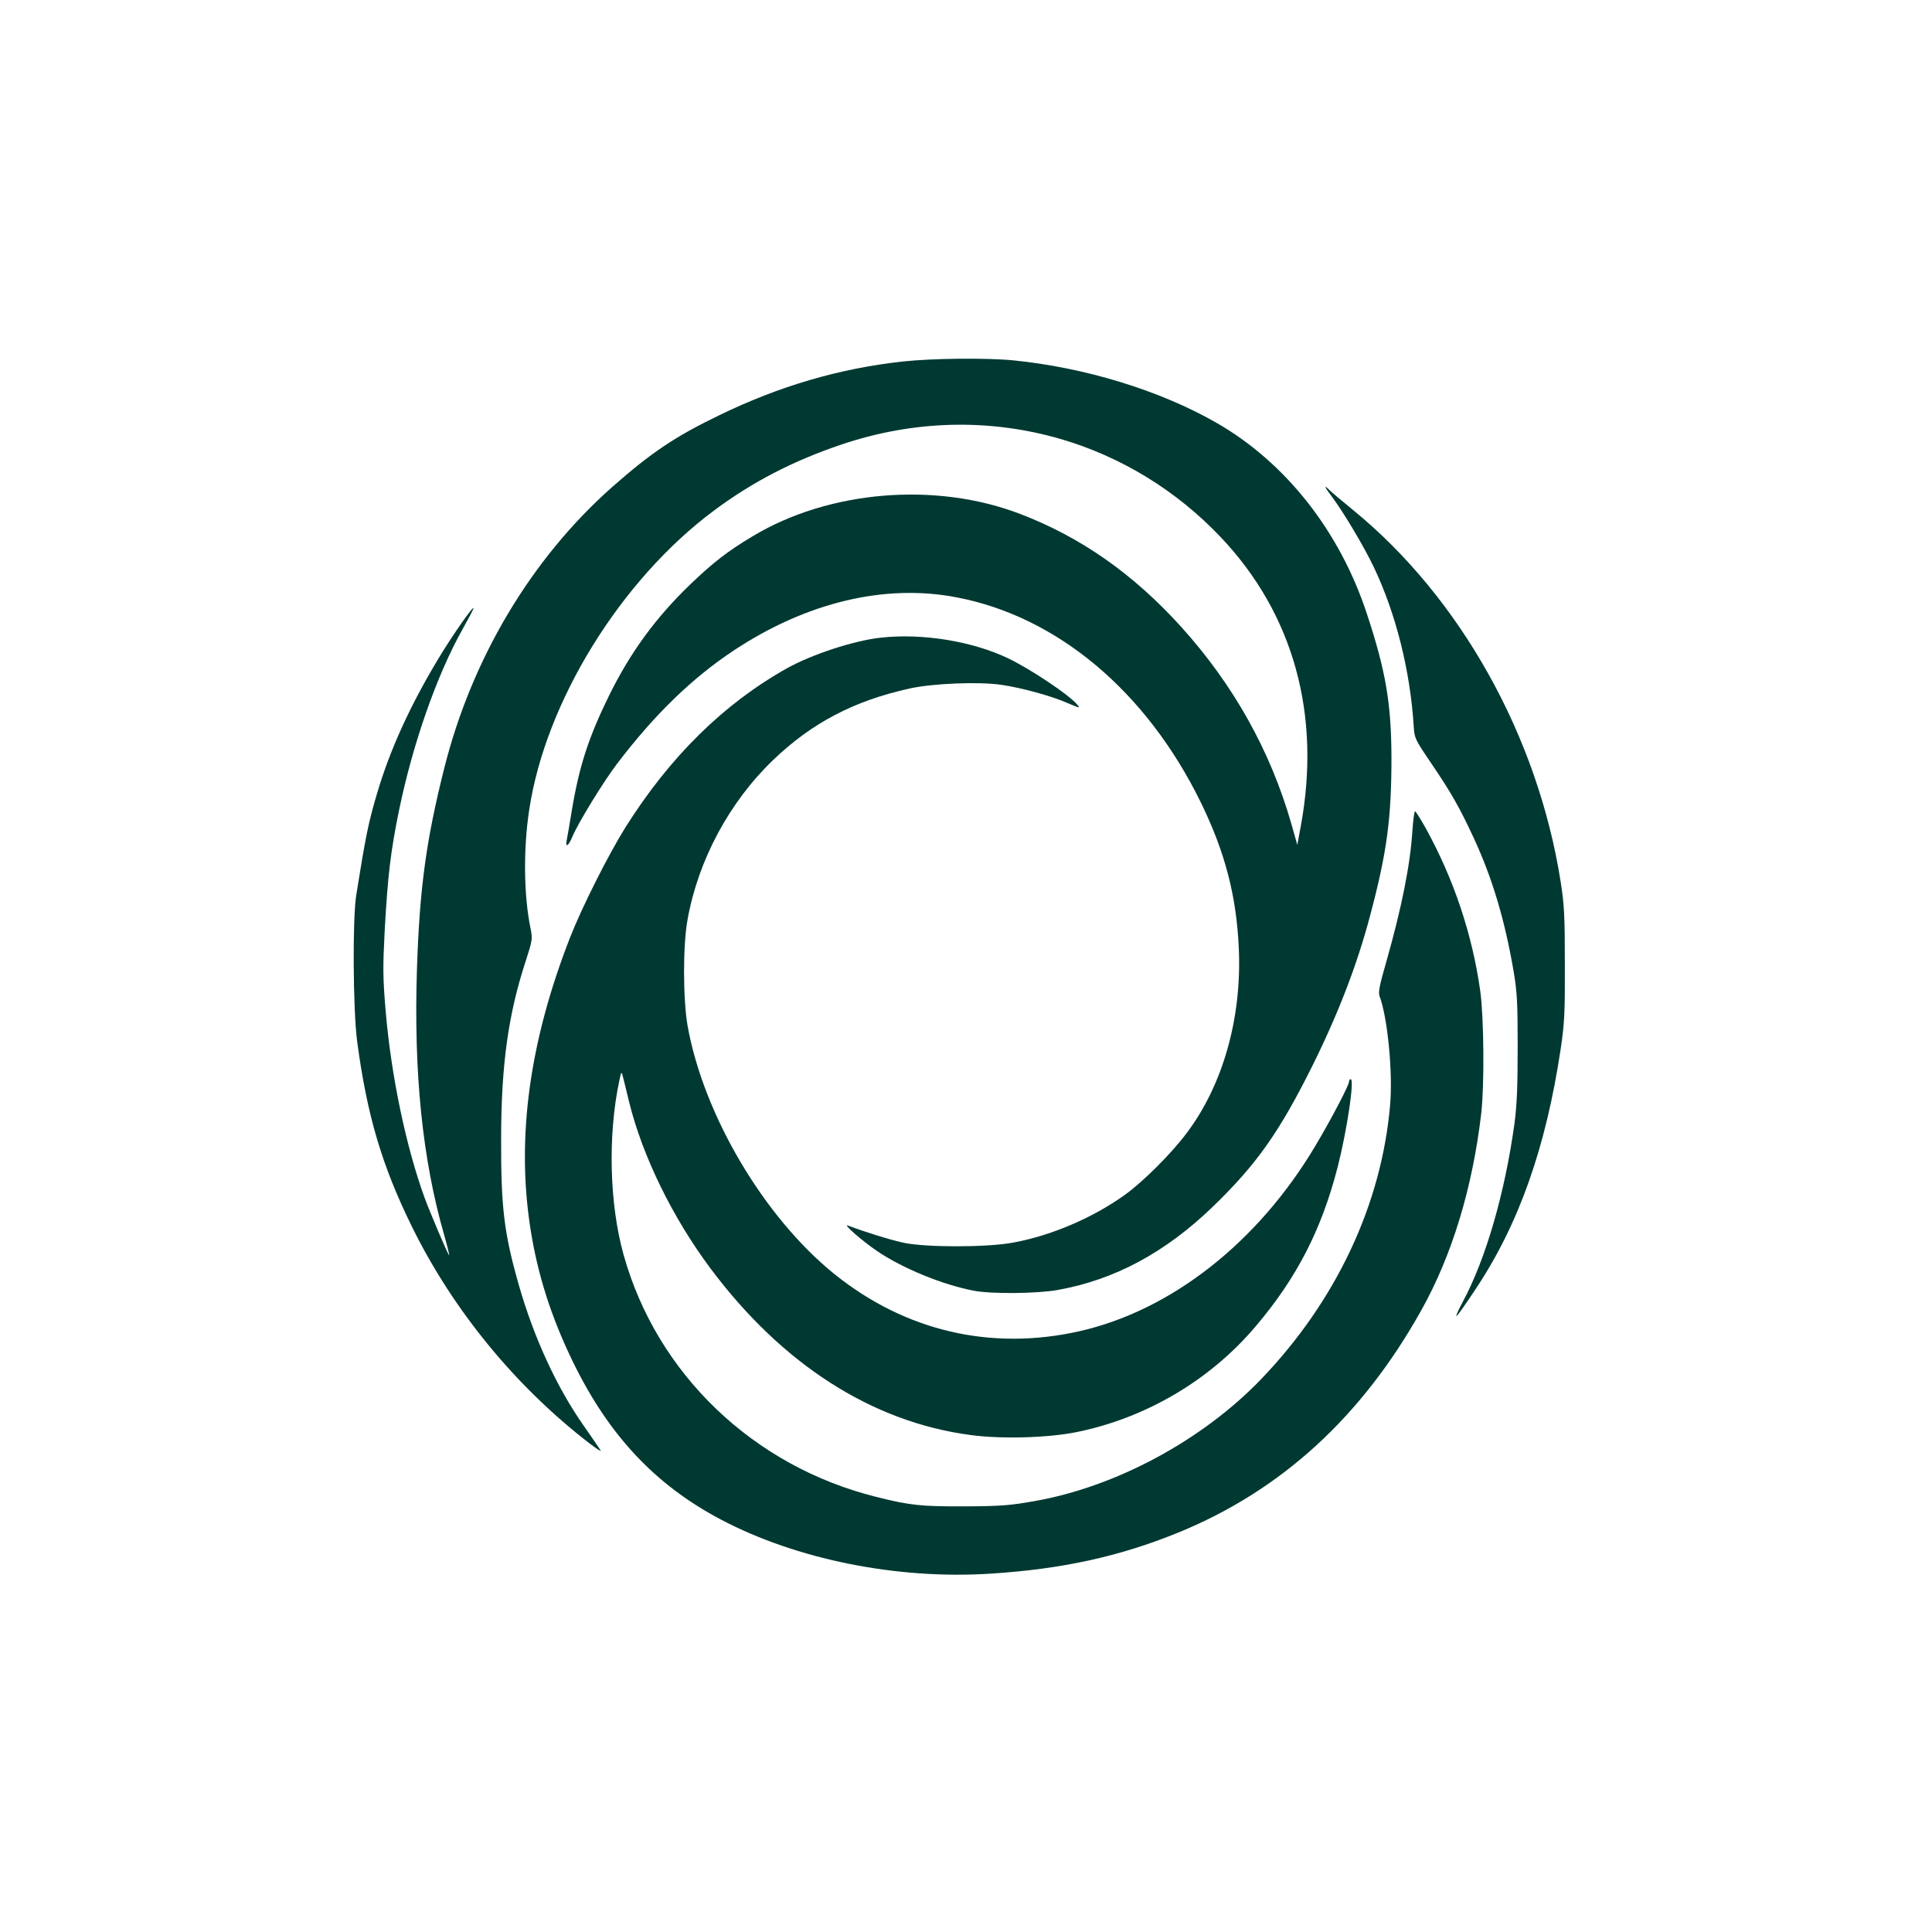
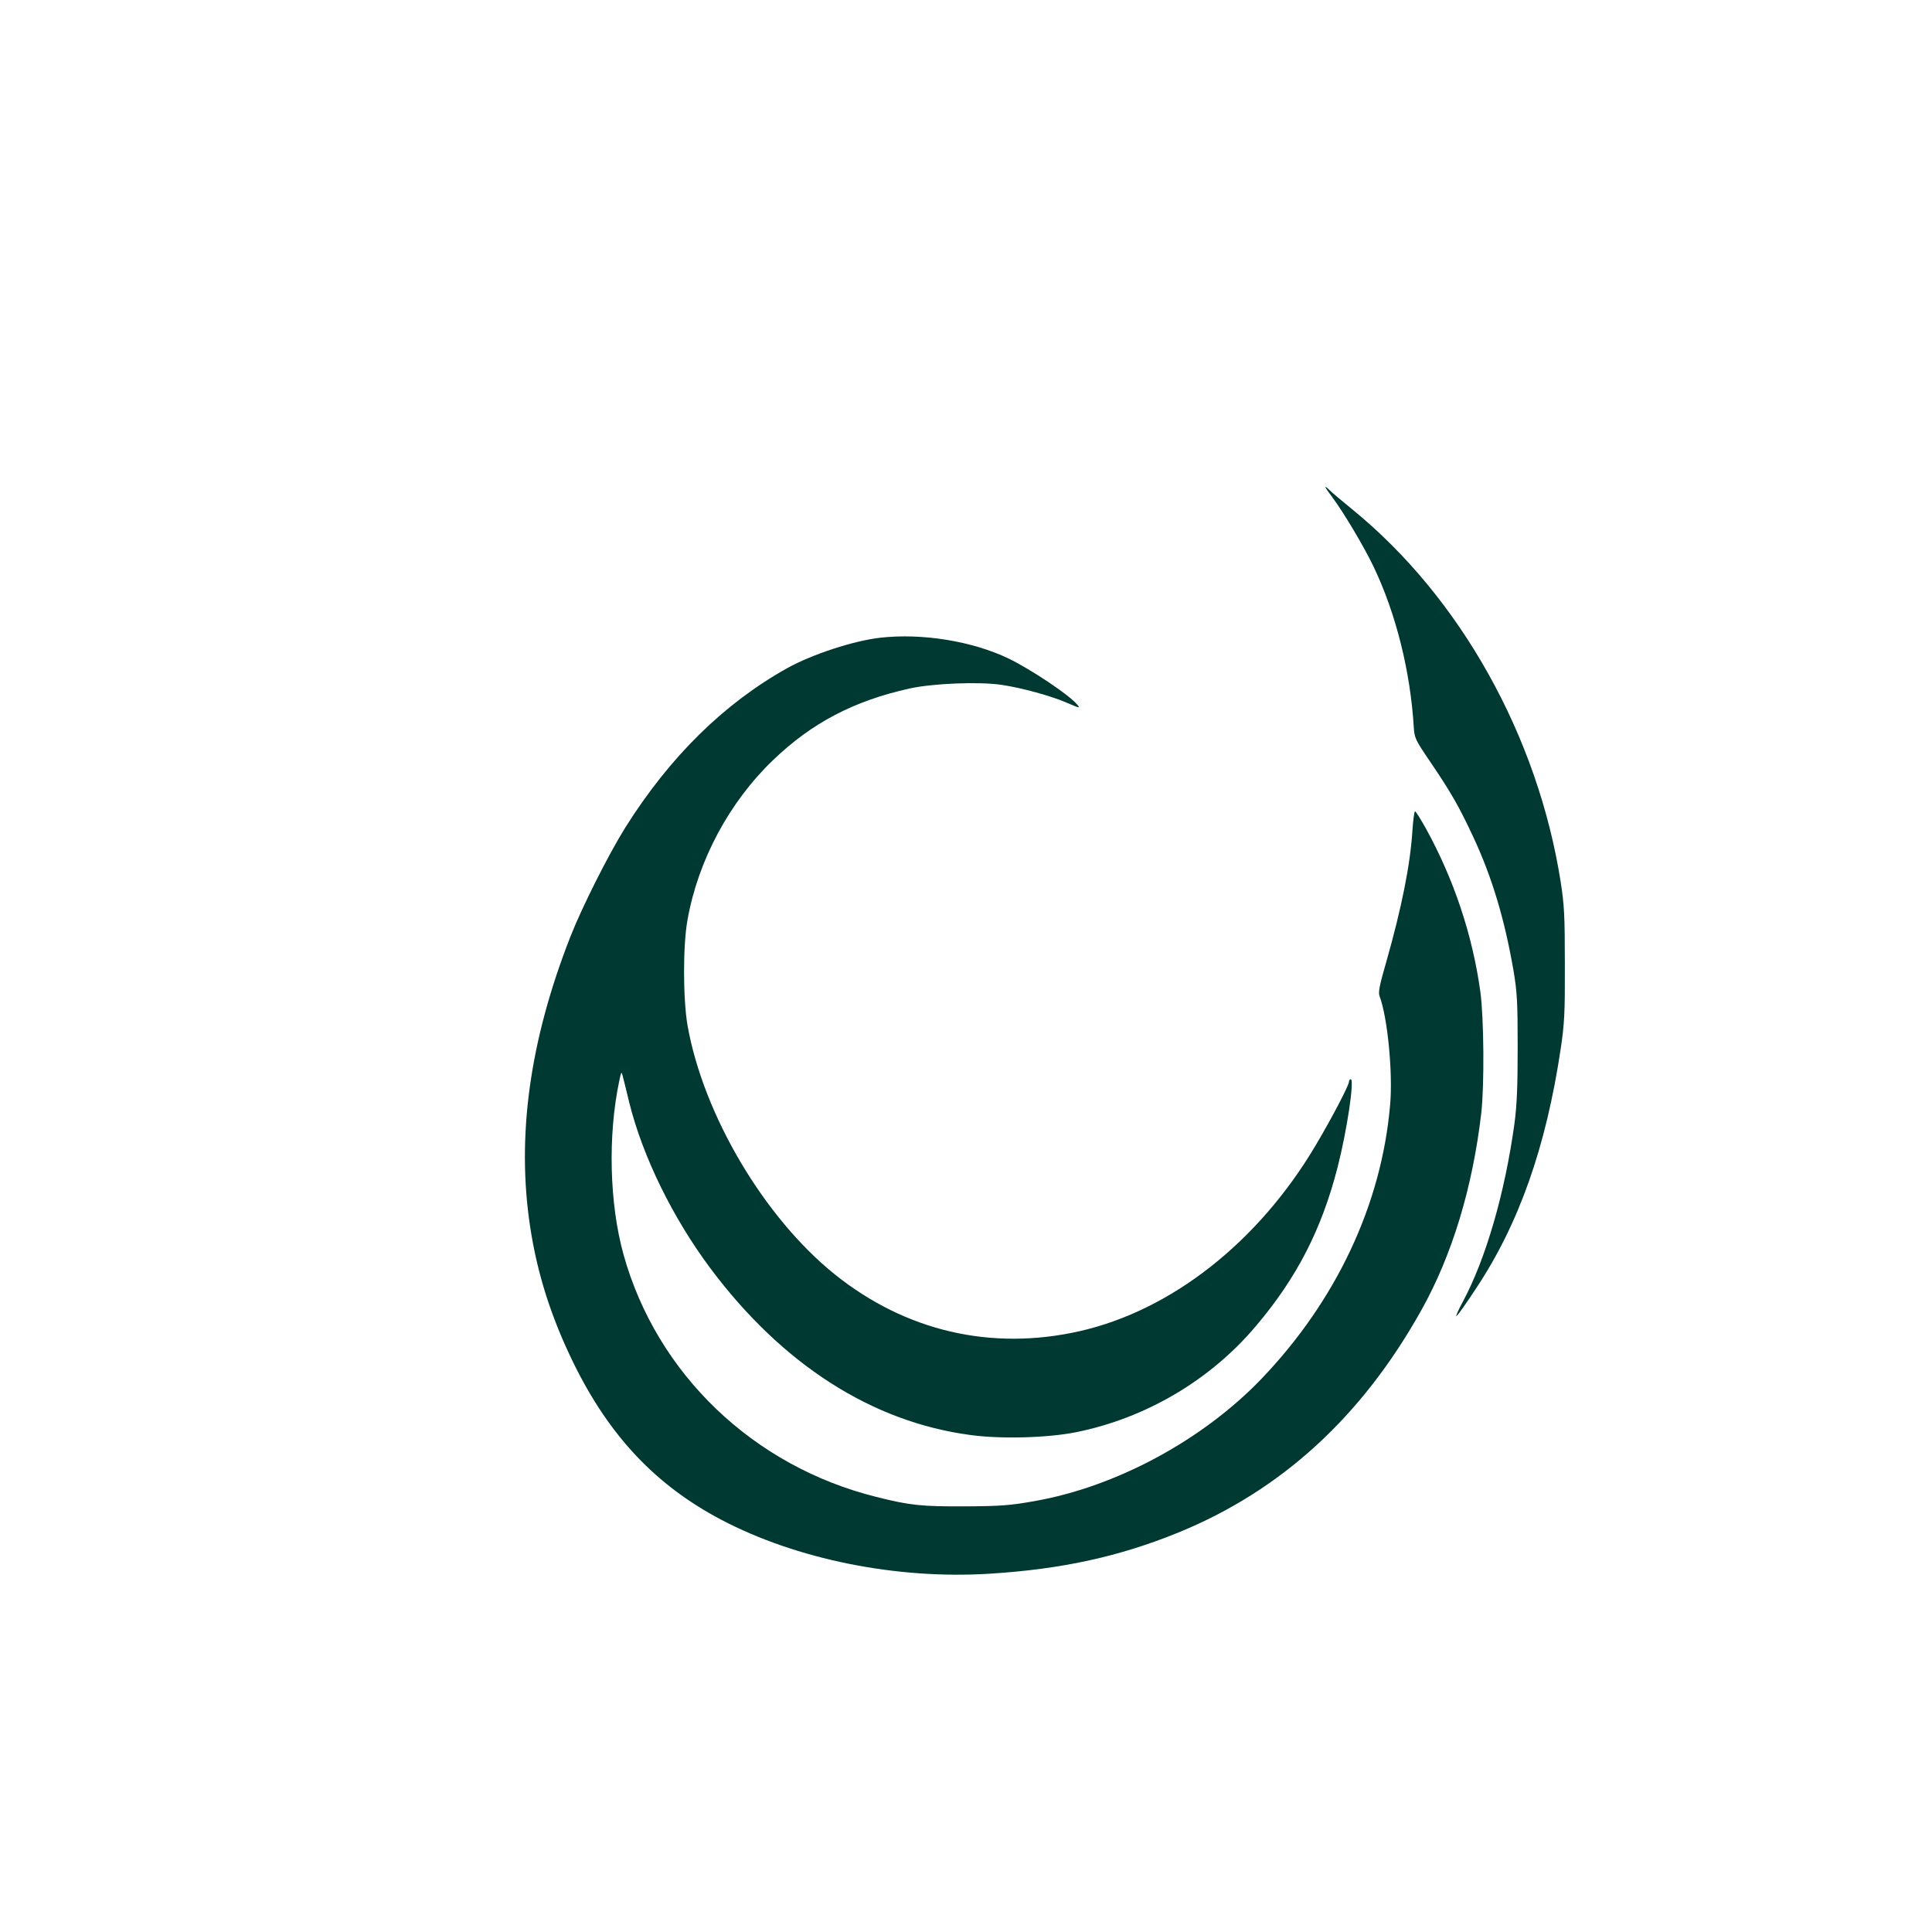
<svg xmlns="http://www.w3.org/2000/svg" version="1.0" width="1024pt" height="1024pt" viewBox="0 0 1024 1024" preserveAspectRatio="xMidYMid meet">
  <g transform="translate(0,1024) scale(0.1,-0.1)" fill="#003932" stroke="none">
-     <path d="M4785 8324 c-336 -37 -654 -130 -973 -285 -236 -114 -360 -198 -567 -380 -428 -379 -743 -906 -890 -1489 -96 -382 -131 -636 -145 -1064 -18 -553 29 -1012 144 -1411 18 -64 30 -112 26 -108 -9 10 -102 230 -129 303 -100 275 -178 650 -207 992 -15 177 -15 232 -5 427 16 287 31 417 76 636 72 350 199 714 335 957 33 59 60 110 60 114 0 17 -112 -143 -189 -271 -148 -247 -252 -474 -321 -705 -48 -161 -62 -233 -112 -545 -20 -126 -17 -608 5 -775 52 -391 132 -661 292 -985 217 -440 547 -843 939 -1145 38 -29 65 -46 60 -39 -4 8 -45 67 -90 132 -142 202 -263 464 -343 742 -80 280 -96 414 -95 785 1 389 38 655 131 938 35 109 36 116 25 171 -36 174 -39 420 -7 629 86 573 485 1218 978 1585 205 153 420 264 677 351 383 129 781 139 1159 30 323 -94 617 -274 851 -521 386 -407 534 -941 424 -1534 l-18 -97 -32 113 c-111 386 -306 735 -583 1042 -253 280 -532 476 -854 599 -449 172 -1014 125 -1419 -119 -132 -79 -208 -138 -330 -255 -181 -174 -316 -358 -429 -587 -109 -222 -159 -374 -199 -615 -11 -69 -23 -137 -26 -152 -9 -44 9 -33 30 18 29 70 163 289 235 384 201 264 398 455 621 603 386 255 801 354 1180 281 535 -102 1008 -500 1296 -1090 128 -263 188 -495 200 -773 16 -367 -84 -721 -276 -976 -82 -110 -231 -258 -328 -328 -170 -122 -390 -216 -592 -253 -137 -26 -463 -26 -580 -1 -70 15 -199 55 -295 91 -32 12 73 -80 154 -135 134 -91 345 -178 512 -210 92 -18 335 -16 446 4 301 54 569 198 820 440 234 226 354 397 528 746 137 276 237 535 305 791 91 340 115 521 115 845 -1 286 -30 459 -130 761 -144 439 -432 804 -799 1014 -297 170 -694 292 -1075 330 -141 14 -428 11 -586 -6z" />
    <path d="M7059 7608 c64 -86 171 -266 222 -373 118 -247 194 -553 212 -845 4 -63 7 -69 89 -190 110 -162 152 -236 228 -399 99 -213 165 -434 212 -706 19 -113 22 -166 22 -405 0 -209 -4 -306 -17 -405 -51 -370 -152 -717 -273 -943 -25 -46 -40 -81 -34 -77 7 4 53 69 102 144 228 342 372 750 450 1272 20 134 23 192 22 449 0 254 -3 315 -22 435 -121 773 -532 1508 -1102 1973 -58 47 -113 94 -123 104 -33 33 -28 18 12 -34z" />
    <path d="M4666 6860 c-142 -16 -361 -88 -493 -161 -335 -187 -622 -469 -858 -844 -91 -146 -228 -418 -292 -580 -216 -551 -286 -1059 -213 -1538 38 -250 112 -481 230 -722 190 -387 436 -647 781 -829 400 -211 931 -318 1424 -287 384 24 688 91 1000 218 546 223 973 614 1288 1178 164 293 272 651 318 1045 17 151 14 505 -5 645 -42 301 -140 594 -288 863 -28 50 -54 92 -58 92 -4 0 -10 -46 -14 -103 -11 -179 -57 -409 -139 -697 -35 -121 -43 -160 -35 -180 42 -110 71 -405 56 -575 -45 -528 -286 -1040 -683 -1454 -311 -324 -769 -571 -1201 -647 -129 -23 -179 -27 -369 -28 -231 -1 -292 5 -470 50 -652 162 -1164 652 -1340 1284 -75 269 -84 631 -23 920 11 52 12 53 19 25 4 -16 20 -78 34 -138 71 -286 230 -611 430 -879 381 -510 857 -815 1380 -884 161 -22 408 -15 558 15 369 74 712 276 953 562 218 257 349 513 434 844 50 197 90 465 69 465 -5 0 -9 -6 -9 -13 0 -19 -92 -195 -177 -338 -304 -513 -765 -875 -1253 -985 -468 -105 -921 1 -1296 302 -374 301 -696 845 -780 1319 -24 140 -25 424 0 560 56 315 221 623 453 846 206 198 430 315 725 380 122 27 369 37 487 19 104 -15 268 -60 346 -95 68 -29 72 -30 54 -9 -42 51 -246 187 -364 244 -192 92 -458 135 -679 110z" />
  </g>
</svg>